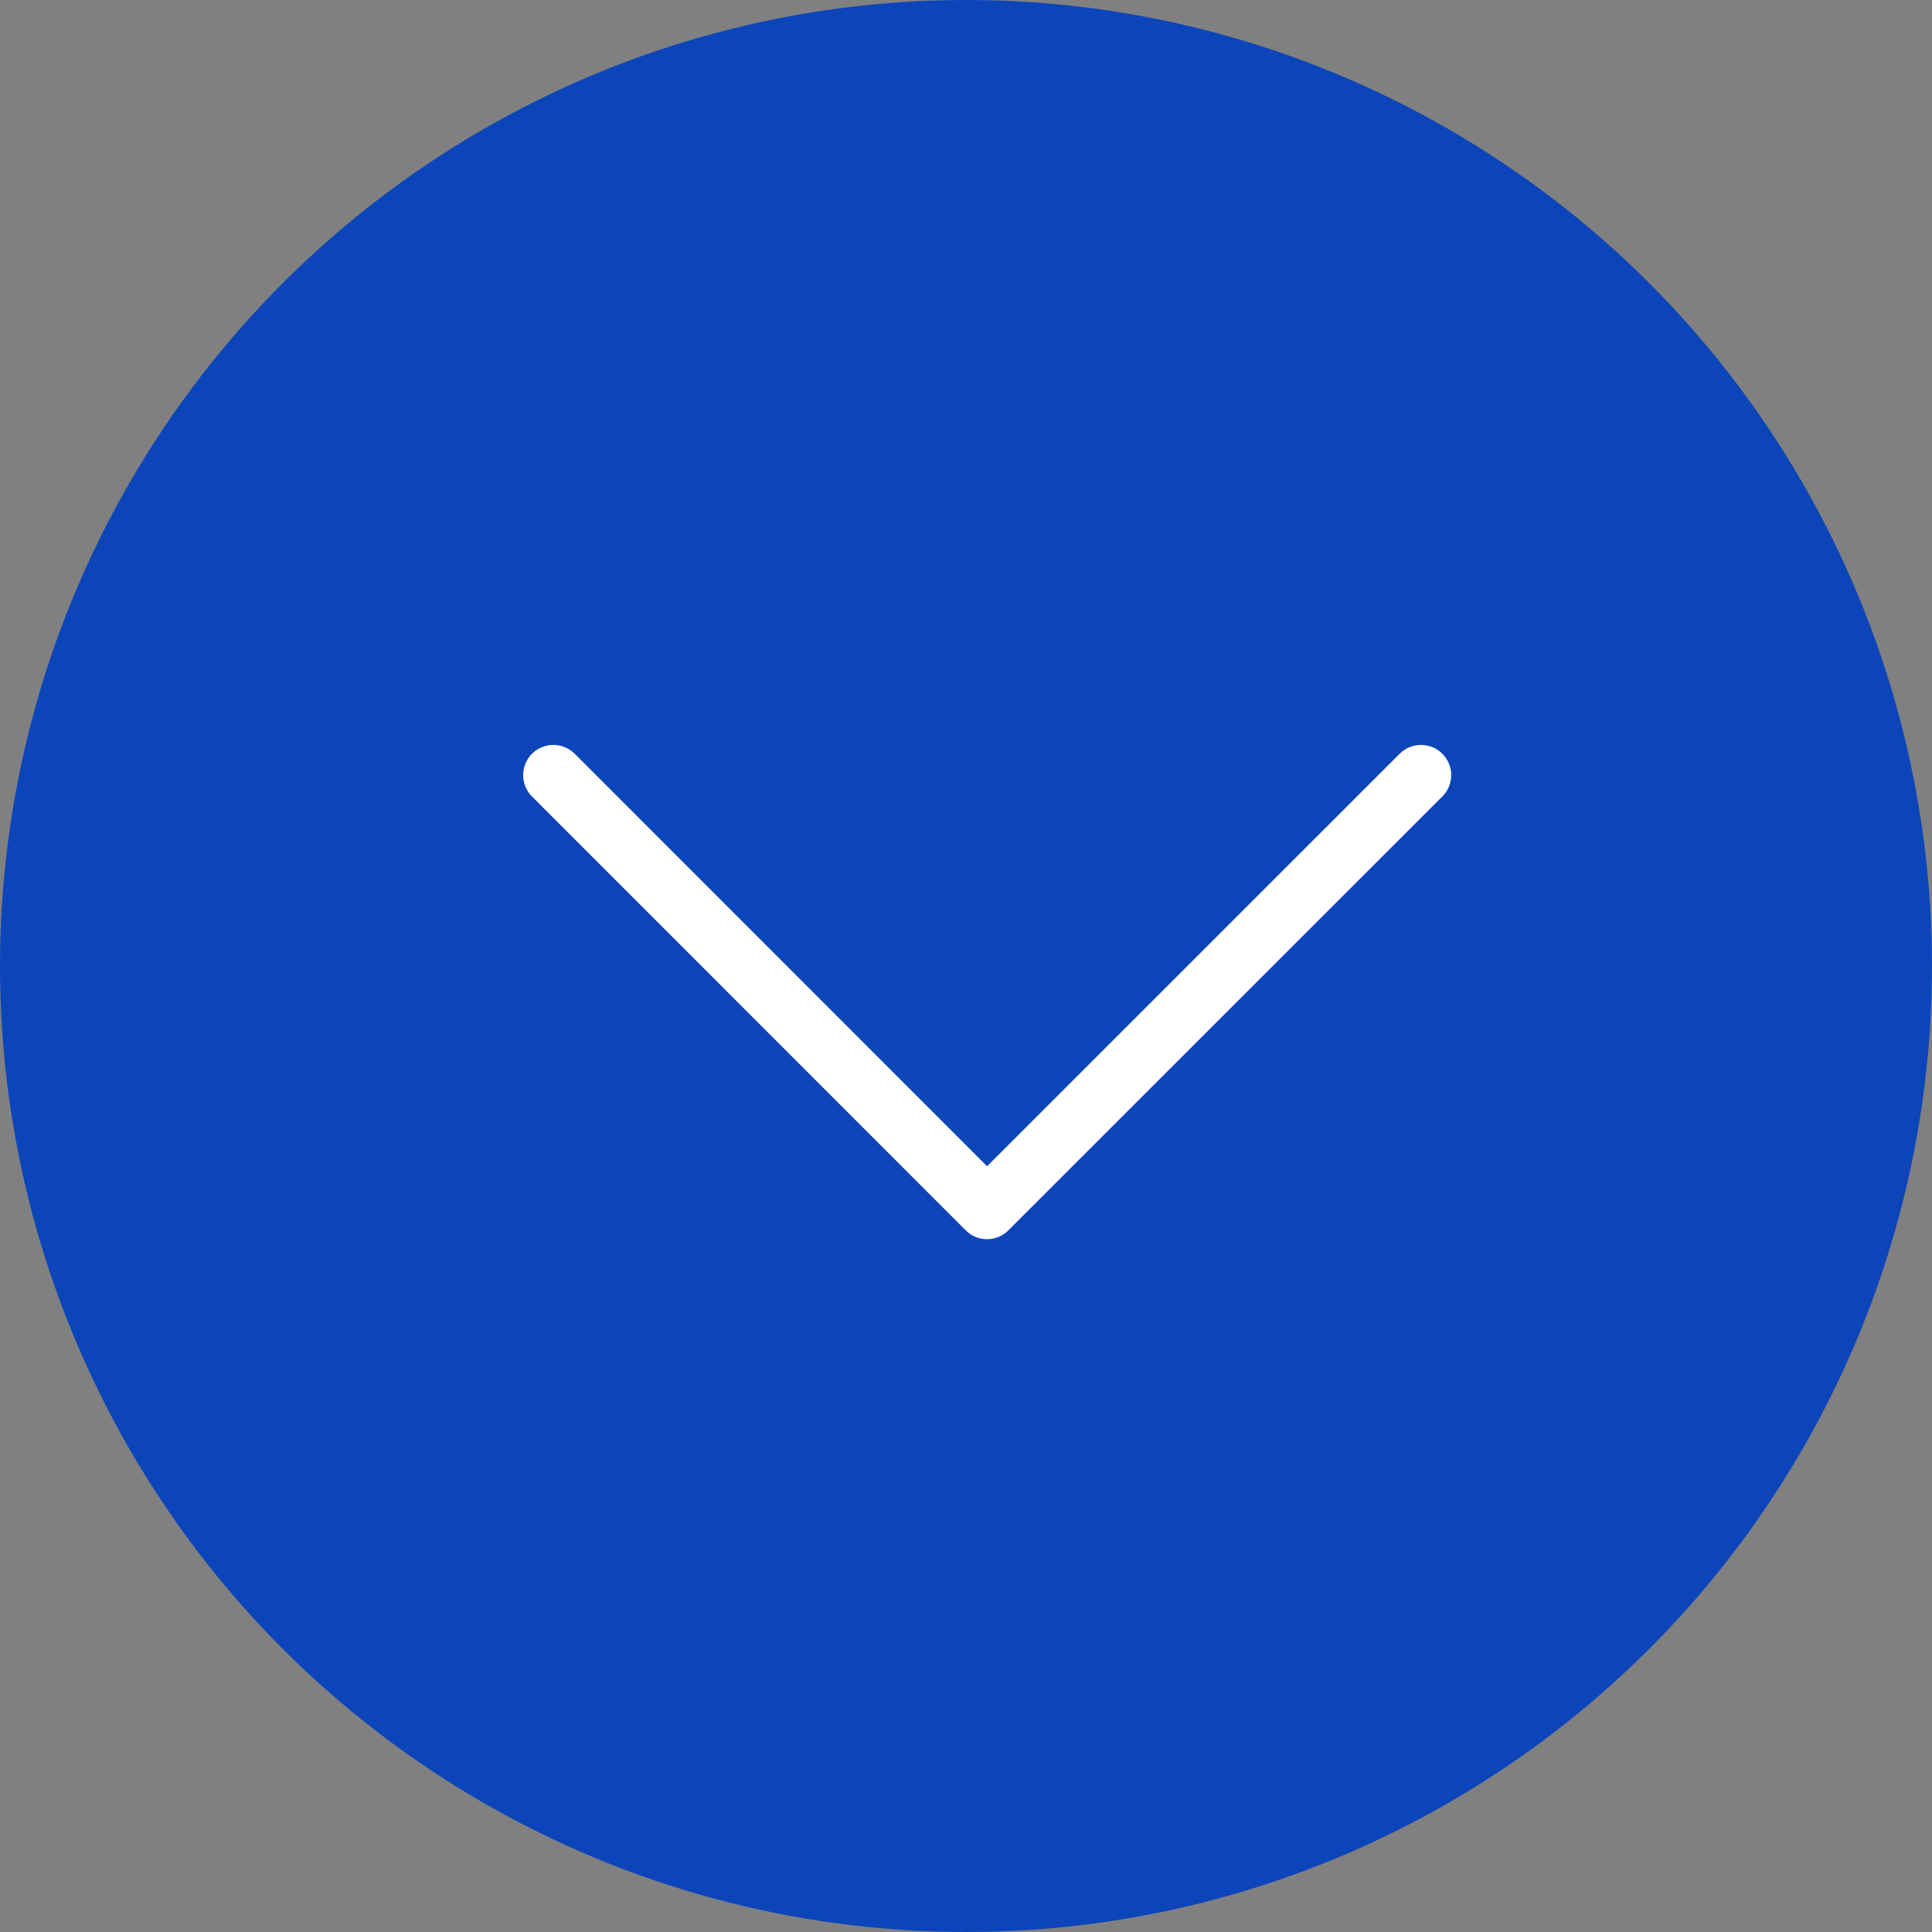
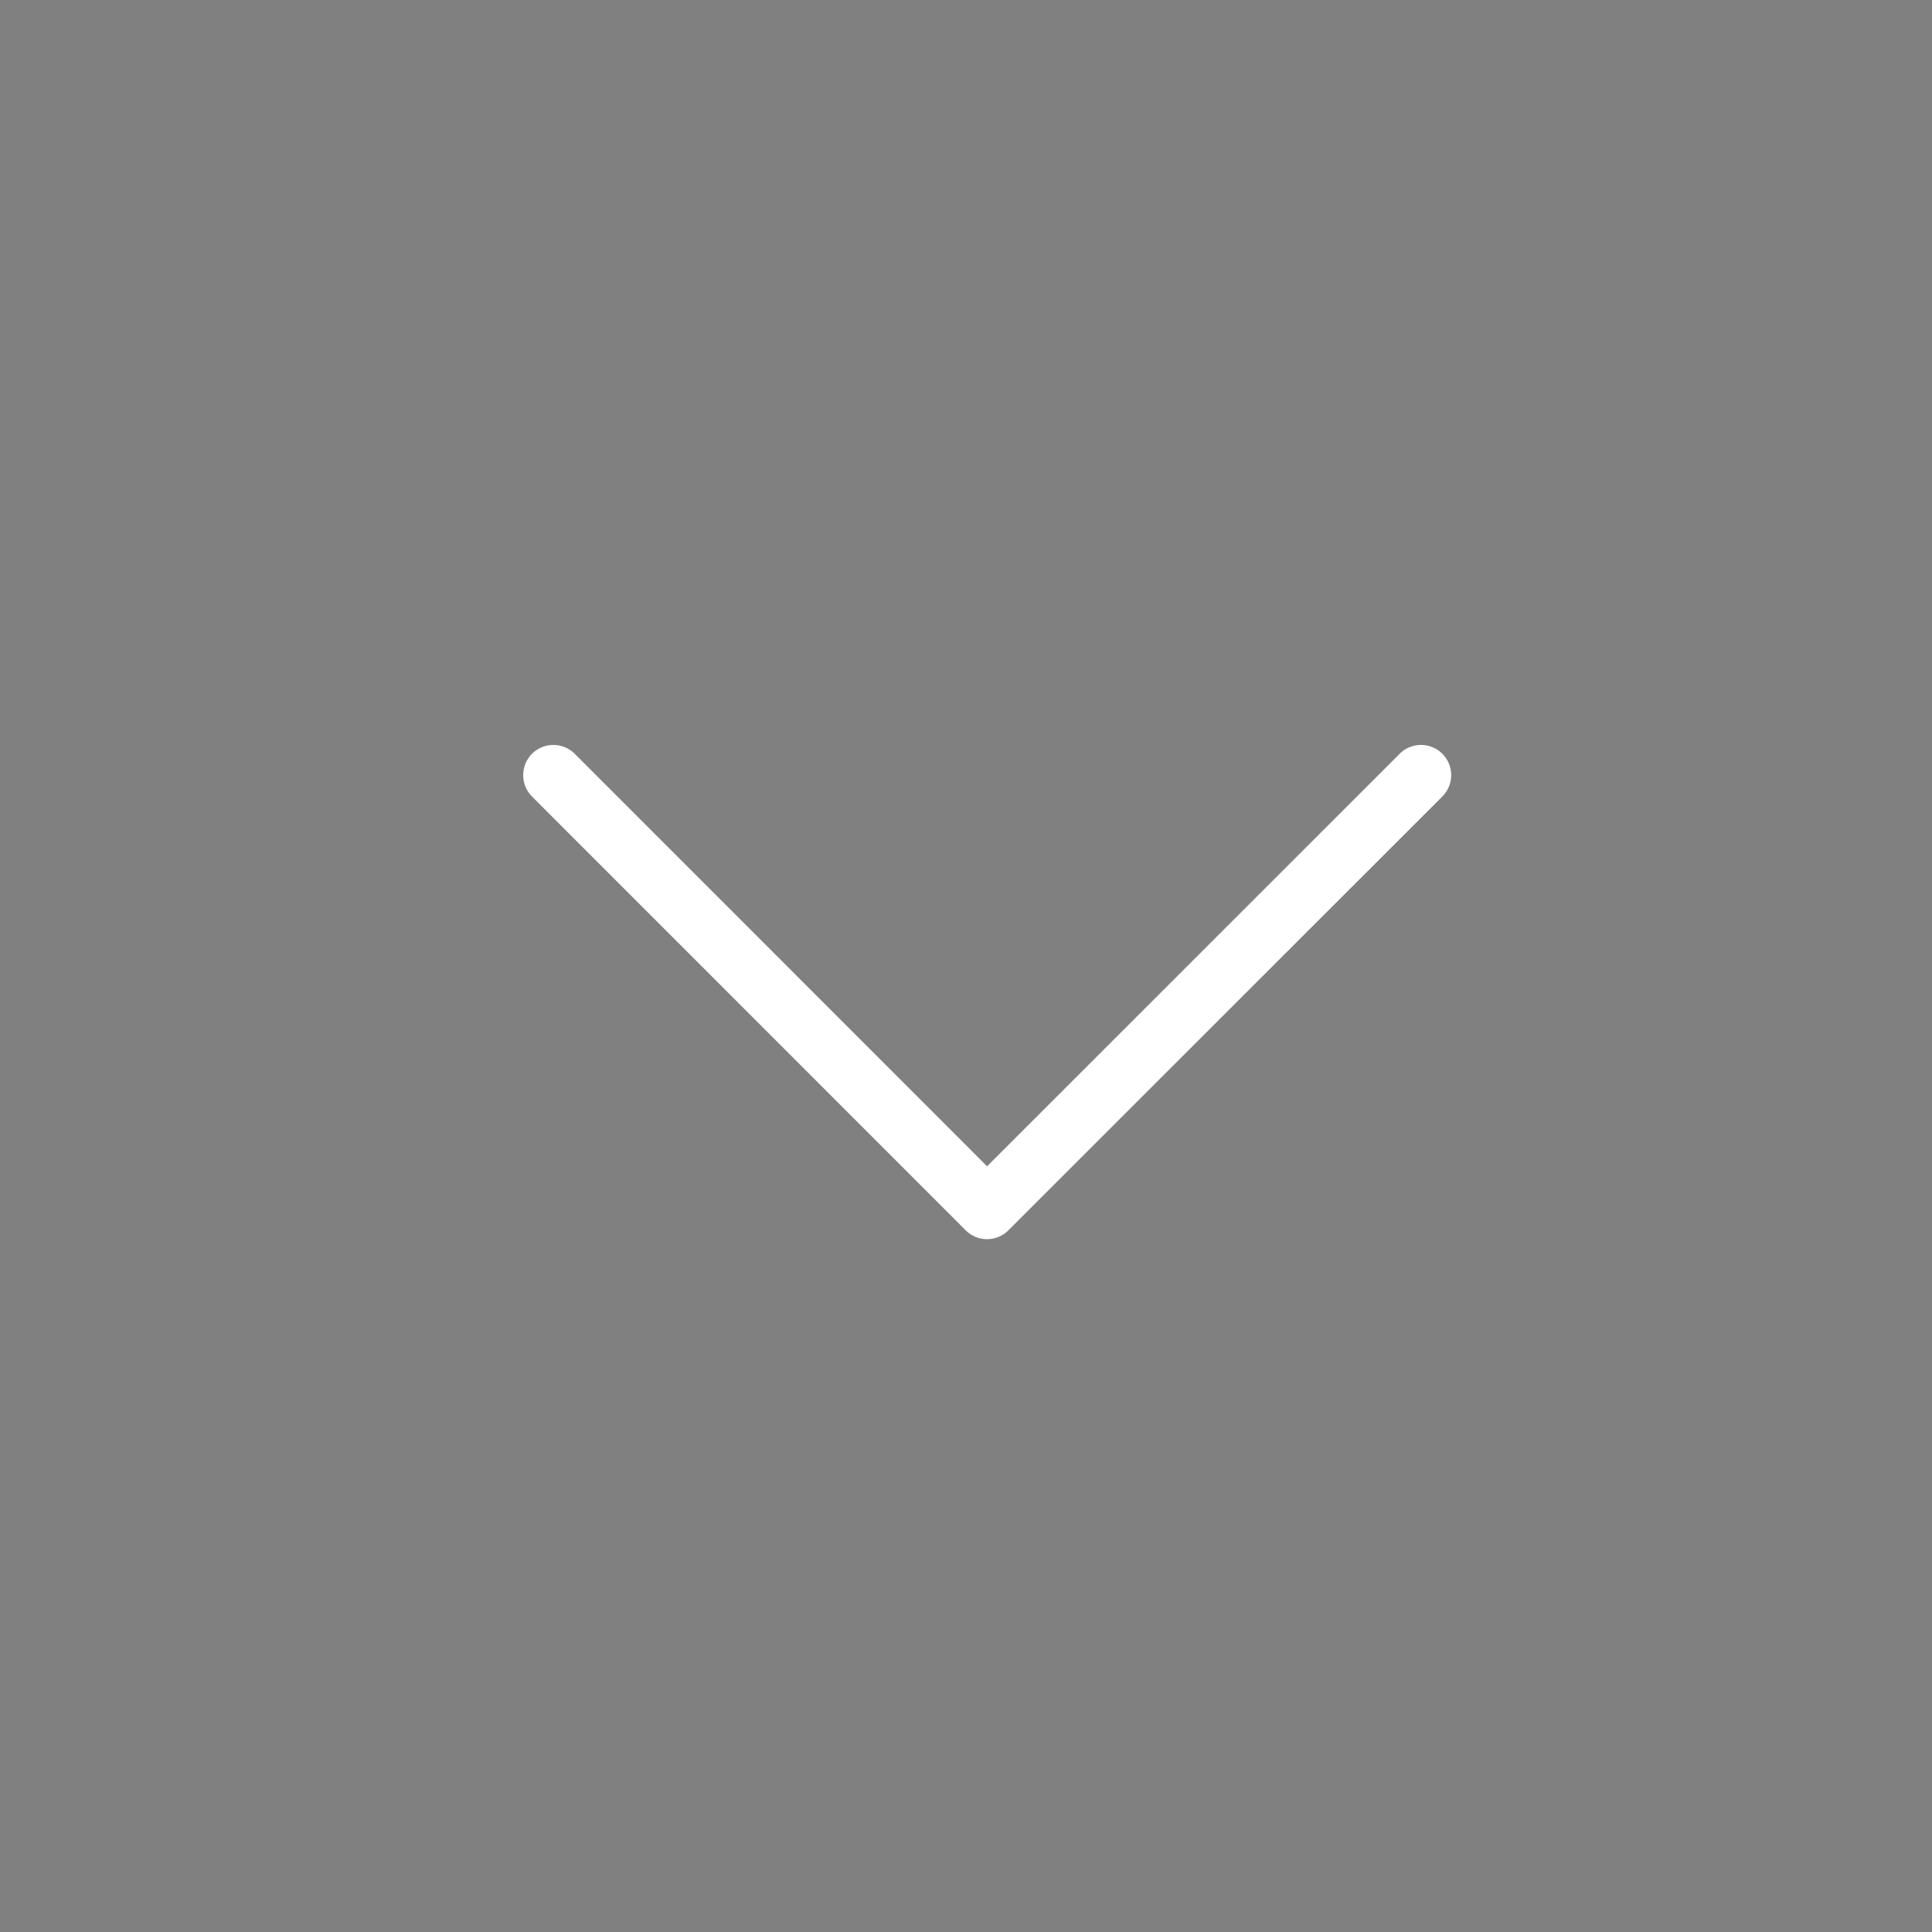
<svg xmlns="http://www.w3.org/2000/svg" width="32" height="32" viewBox="0 0 32 32">
  <rect x="0" y="0" width="32" height="32" fill="#808080" stroke="none" />
  <g transform="translate(32.318 -0.318) rotate(90)">
-     <circle cx="16" cy="16" r="16" transform="translate(0.318 0.318)" fill="#0c45ba" />
    <g transform="translate(13.157 8.782)">
      <path d="M0,14.87a.5.5,0,0,1-.354-.146.5.5,0,0,1,0-.707L6.478,7.187-.354.353a.5.5,0,0,1,0-.707.5.5,0,0,1,.707,0L7.539,6.834a.5.5,0,0,1,0,.707L.354,14.724A.5.5,0,0,1,0,14.87Z" fill="#fff" />
    </g>
  </g>
</svg>